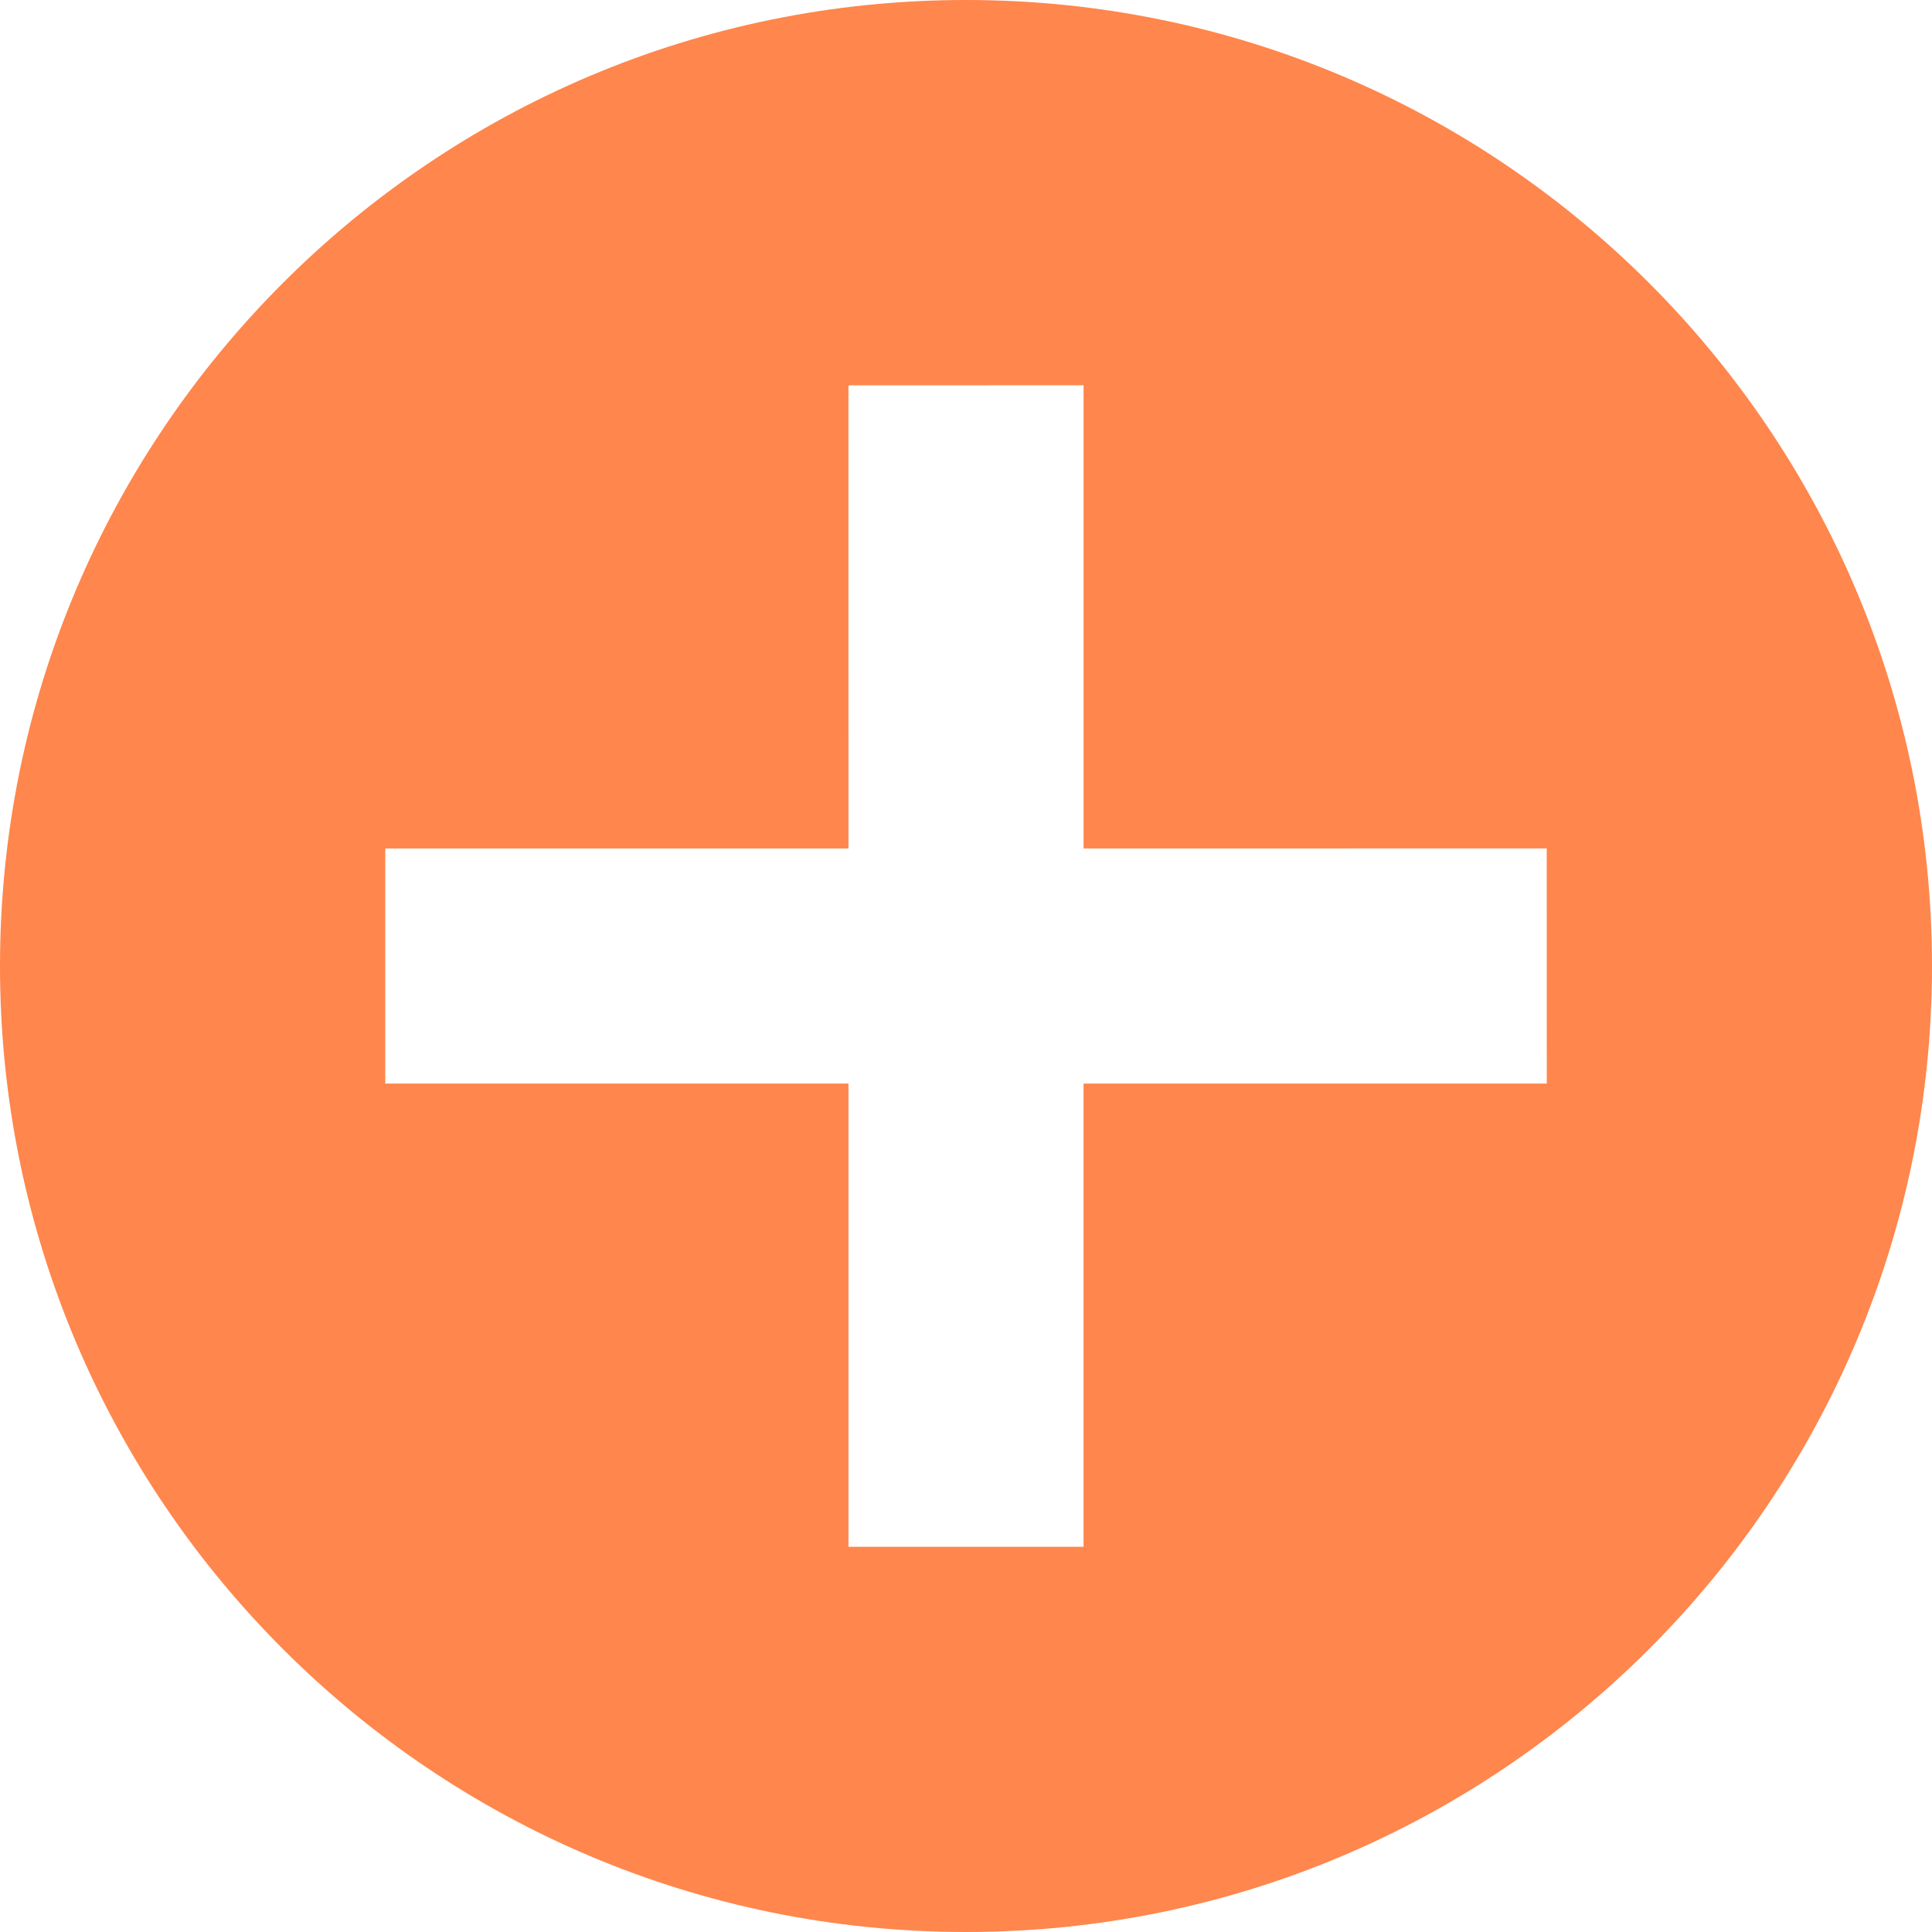
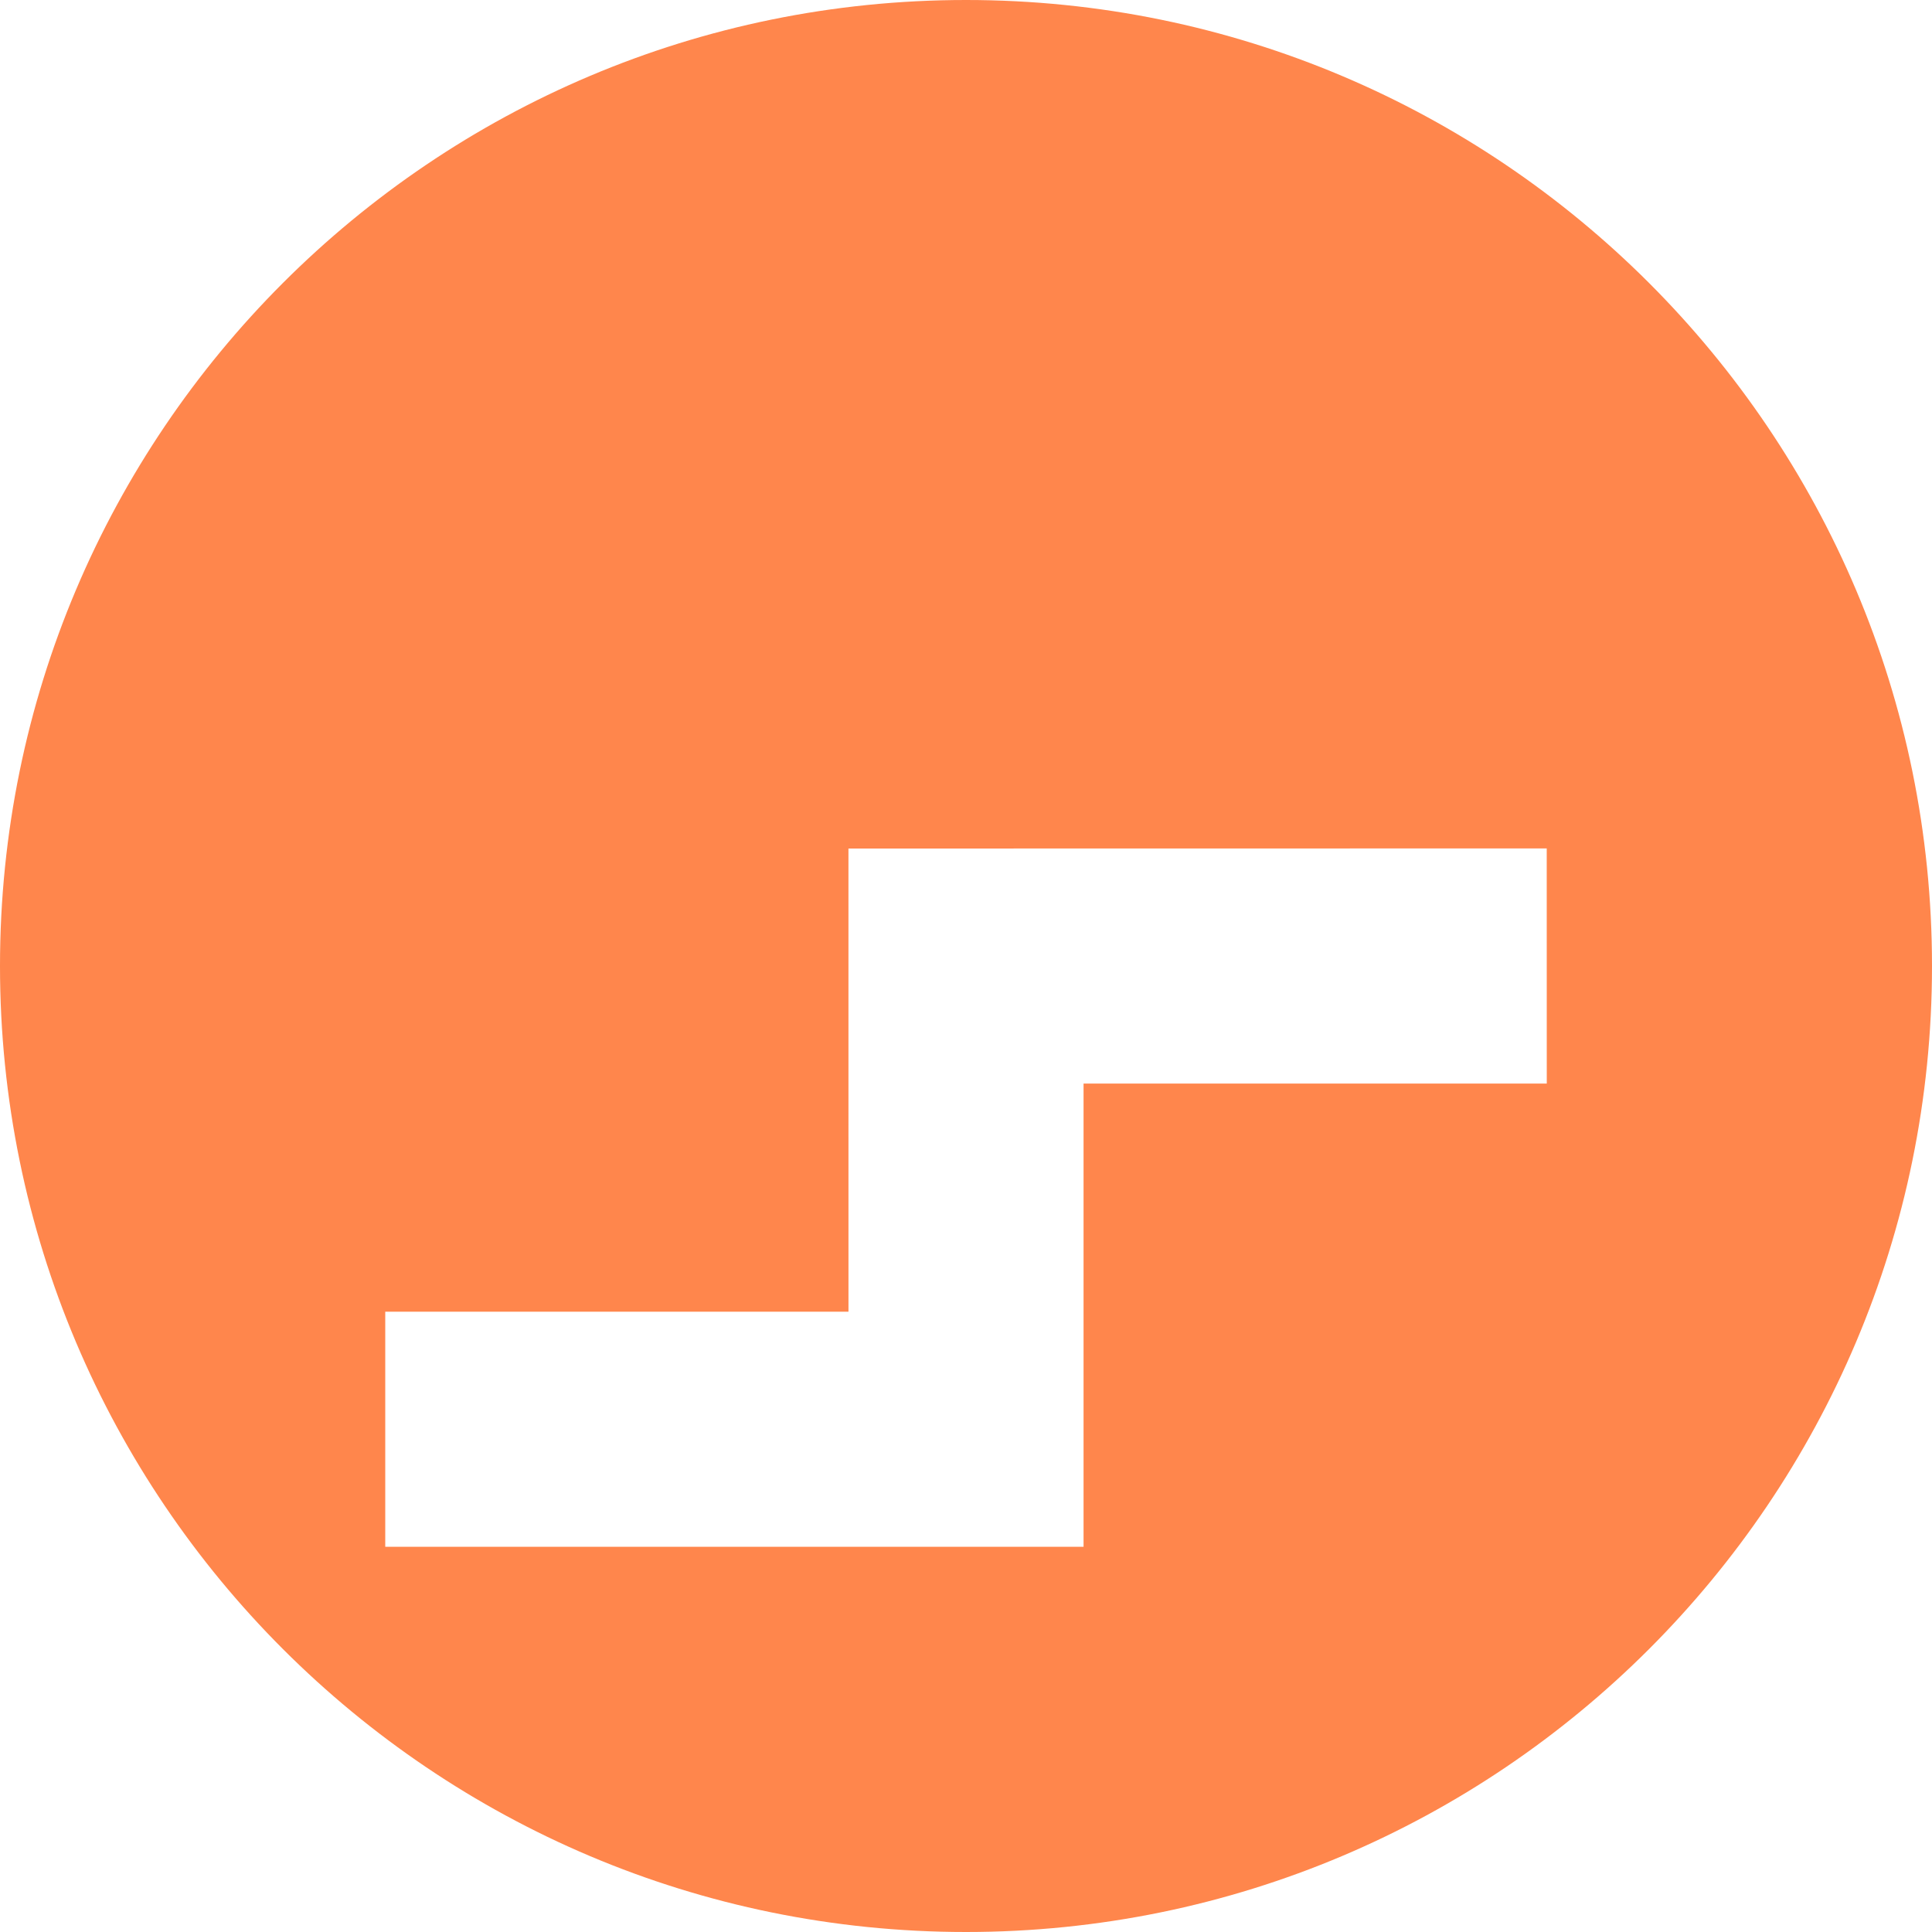
<svg xmlns="http://www.w3.org/2000/svg" version="1.1" id="Capa_1" x="0px" y="0px" viewBox="0 0 84 84" style="enable-background:new 0 0 84 84;" xml:space="preserve" width="128px" height="128px">
  <g>
    <g>
-       <path d="M42,0C18.804,0,0,18.807,0,42c0,23.197,18.804,42,42,42c23.194,0,42-18.803,42-42    C84,18.807,65.194,0,42,0z M47.111,47.111v20.14H36.89v-20.14H16.75v-10.22h20.14l-0.001-20.138l10.223-0.002V36.89l20.137-0.001    l0.002,10.223L47.111,47.111L47.111,47.111z" fill="#ff864c" />
+       <path d="M42,0C18.804,0,0,18.807,0,42c0,23.197,18.804,42,42,42c23.194,0,42-18.803,42-42    C84,18.807,65.194,0,42,0z M47.111,47.111v20.14H36.89H16.75v-10.22h20.14l-0.001-20.138l10.223-0.002V36.89l20.137-0.001    l0.002,10.223L47.111,47.111L47.111,47.111z" fill="#ff864c" />
    </g>
  </g>
  <g>
</g>
  <g>
</g>
  <g>
</g>
  <g>
</g>
  <g>
</g>
  <g>
</g>
  <g>
</g>
  <g>
</g>
  <g>
</g>
  <g>
</g>
  <g>
</g>
  <g>
</g>
  <g>
</g>
  <g>
</g>
  <g>
</g>
</svg>